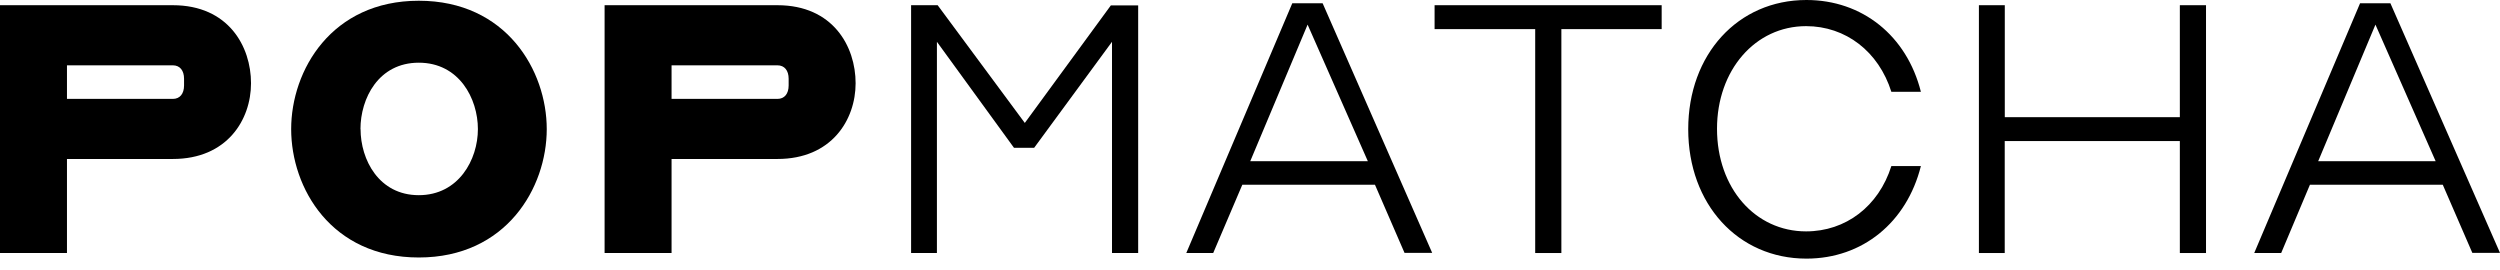
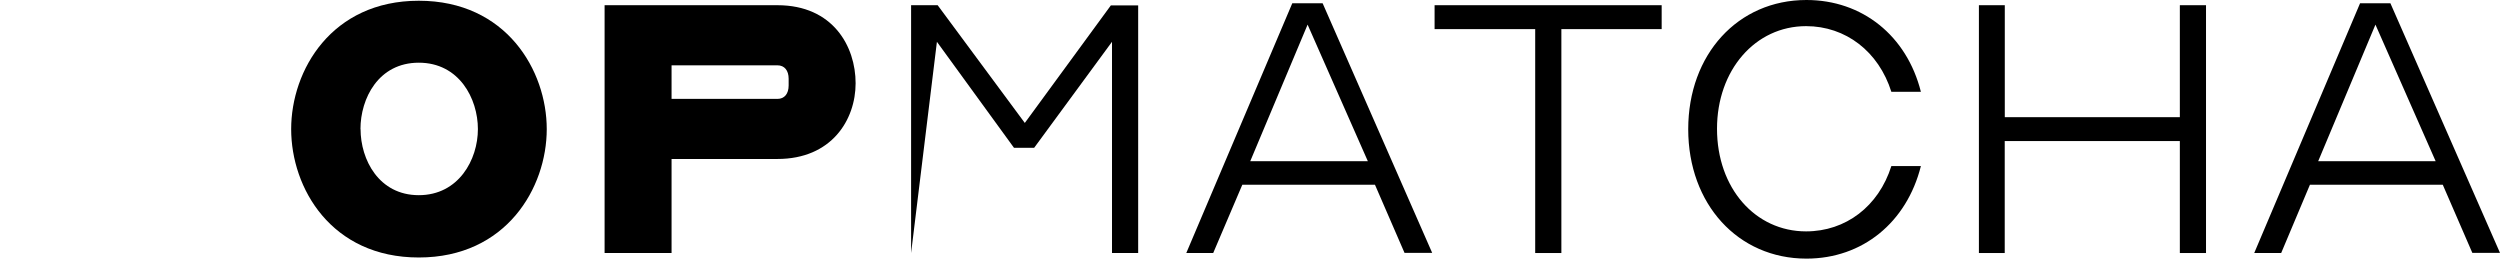
<svg xmlns="http://www.w3.org/2000/svg" viewBox="0 0 772.75 83.41" data-name="Layer 1" id="Layer_1">
  <title>LOGO</title>
-   <path d="M0,78.21V1.61H53.42c17.23,0,24.17,12.8,24.17,24.11s-7.4,23.42-24.17,23.42H20.7V78.21ZM20.7,30.57H53.42c2.2,0,3.47-1.61,3.47-4.15V24.34c0-2.54-1.27-4.15-3.47-4.15H20.7Z" />
  <path d="M129.45.23C156.51.23,169,21.8,169,39.91s-12.49,39.68-39.55,39.68S90,58.14,90,39.91,102.51.23,129.45.23Zm-18,39.68c0,9.46,5.67,20.42,18,20.42s18.27-11,18.27-20.42-5.78-20.53-18.27-20.53S111.42,30.45,111.42,39.91Z" />
  <path d="M186.88,78.21V1.61H240.3c17.23,0,24.17,12.8,24.17,24.11s-7.4,23.42-24.17,23.42H207.58V78.21Zm20.7-47.64H240.3c2.2,0,3.47-1.61,3.47-4.15V24.34c0-2.54-1.27-4.15-3.47-4.15H207.58Z" />
-   <path d="M281.62,78.21V1.61h8.21L316.77,38l26.6-36.34h8.44V78.21h-8.09V12.92L319.66,45.68h-6.24L289.6,12.92V78.21Z" />
+   <path d="M281.62,78.21V1.61h8.21L316.77,38l26.6-36.34h8.44V78.21h-8.09V12.92L319.66,45.68h-6.24L289.6,12.92Z" />
  <path d="M375,78.21h-8.32L399.45,1h9.37l33.87,77.17h-8.55L425,57.1H384Zm11.45-28.38H422.8L404.18,7.61Z" />
  <path d="M474.53,78.21V9h-31.1V1.61h70.19V9h-31V78.21Z" />
  <path d="M558.37,79.94c-21.16,0-36.54-16.84-36.54-40S537.2,0,558.37,0c17.23,0,31,11,35.38,28.38h-9.13c-3.93-12.46-14.11-20.3-26.36-20.3-15.73,0-27.53,13.61-27.53,31.72,0,18.34,11.8,31.72,27.53,31.72,12.25,0,22.43-7.73,26.36-20.19h9.13C589.36,68.75,575.71,79.94,558.37,79.94Z" />
  <path d="M611.68,78.21V1.61h8V36.22h54.11V1.61h8.09V78.21h-8.09V43.6H619.66V78.21Z" />
  <path d="M705.11,78.21h-8.33L729.5,1h9.37l33.88,77.17H764.2L755.06,57.1H714Zm11.44-28.38h36.31L734.25,7.61Z" />
</svg>